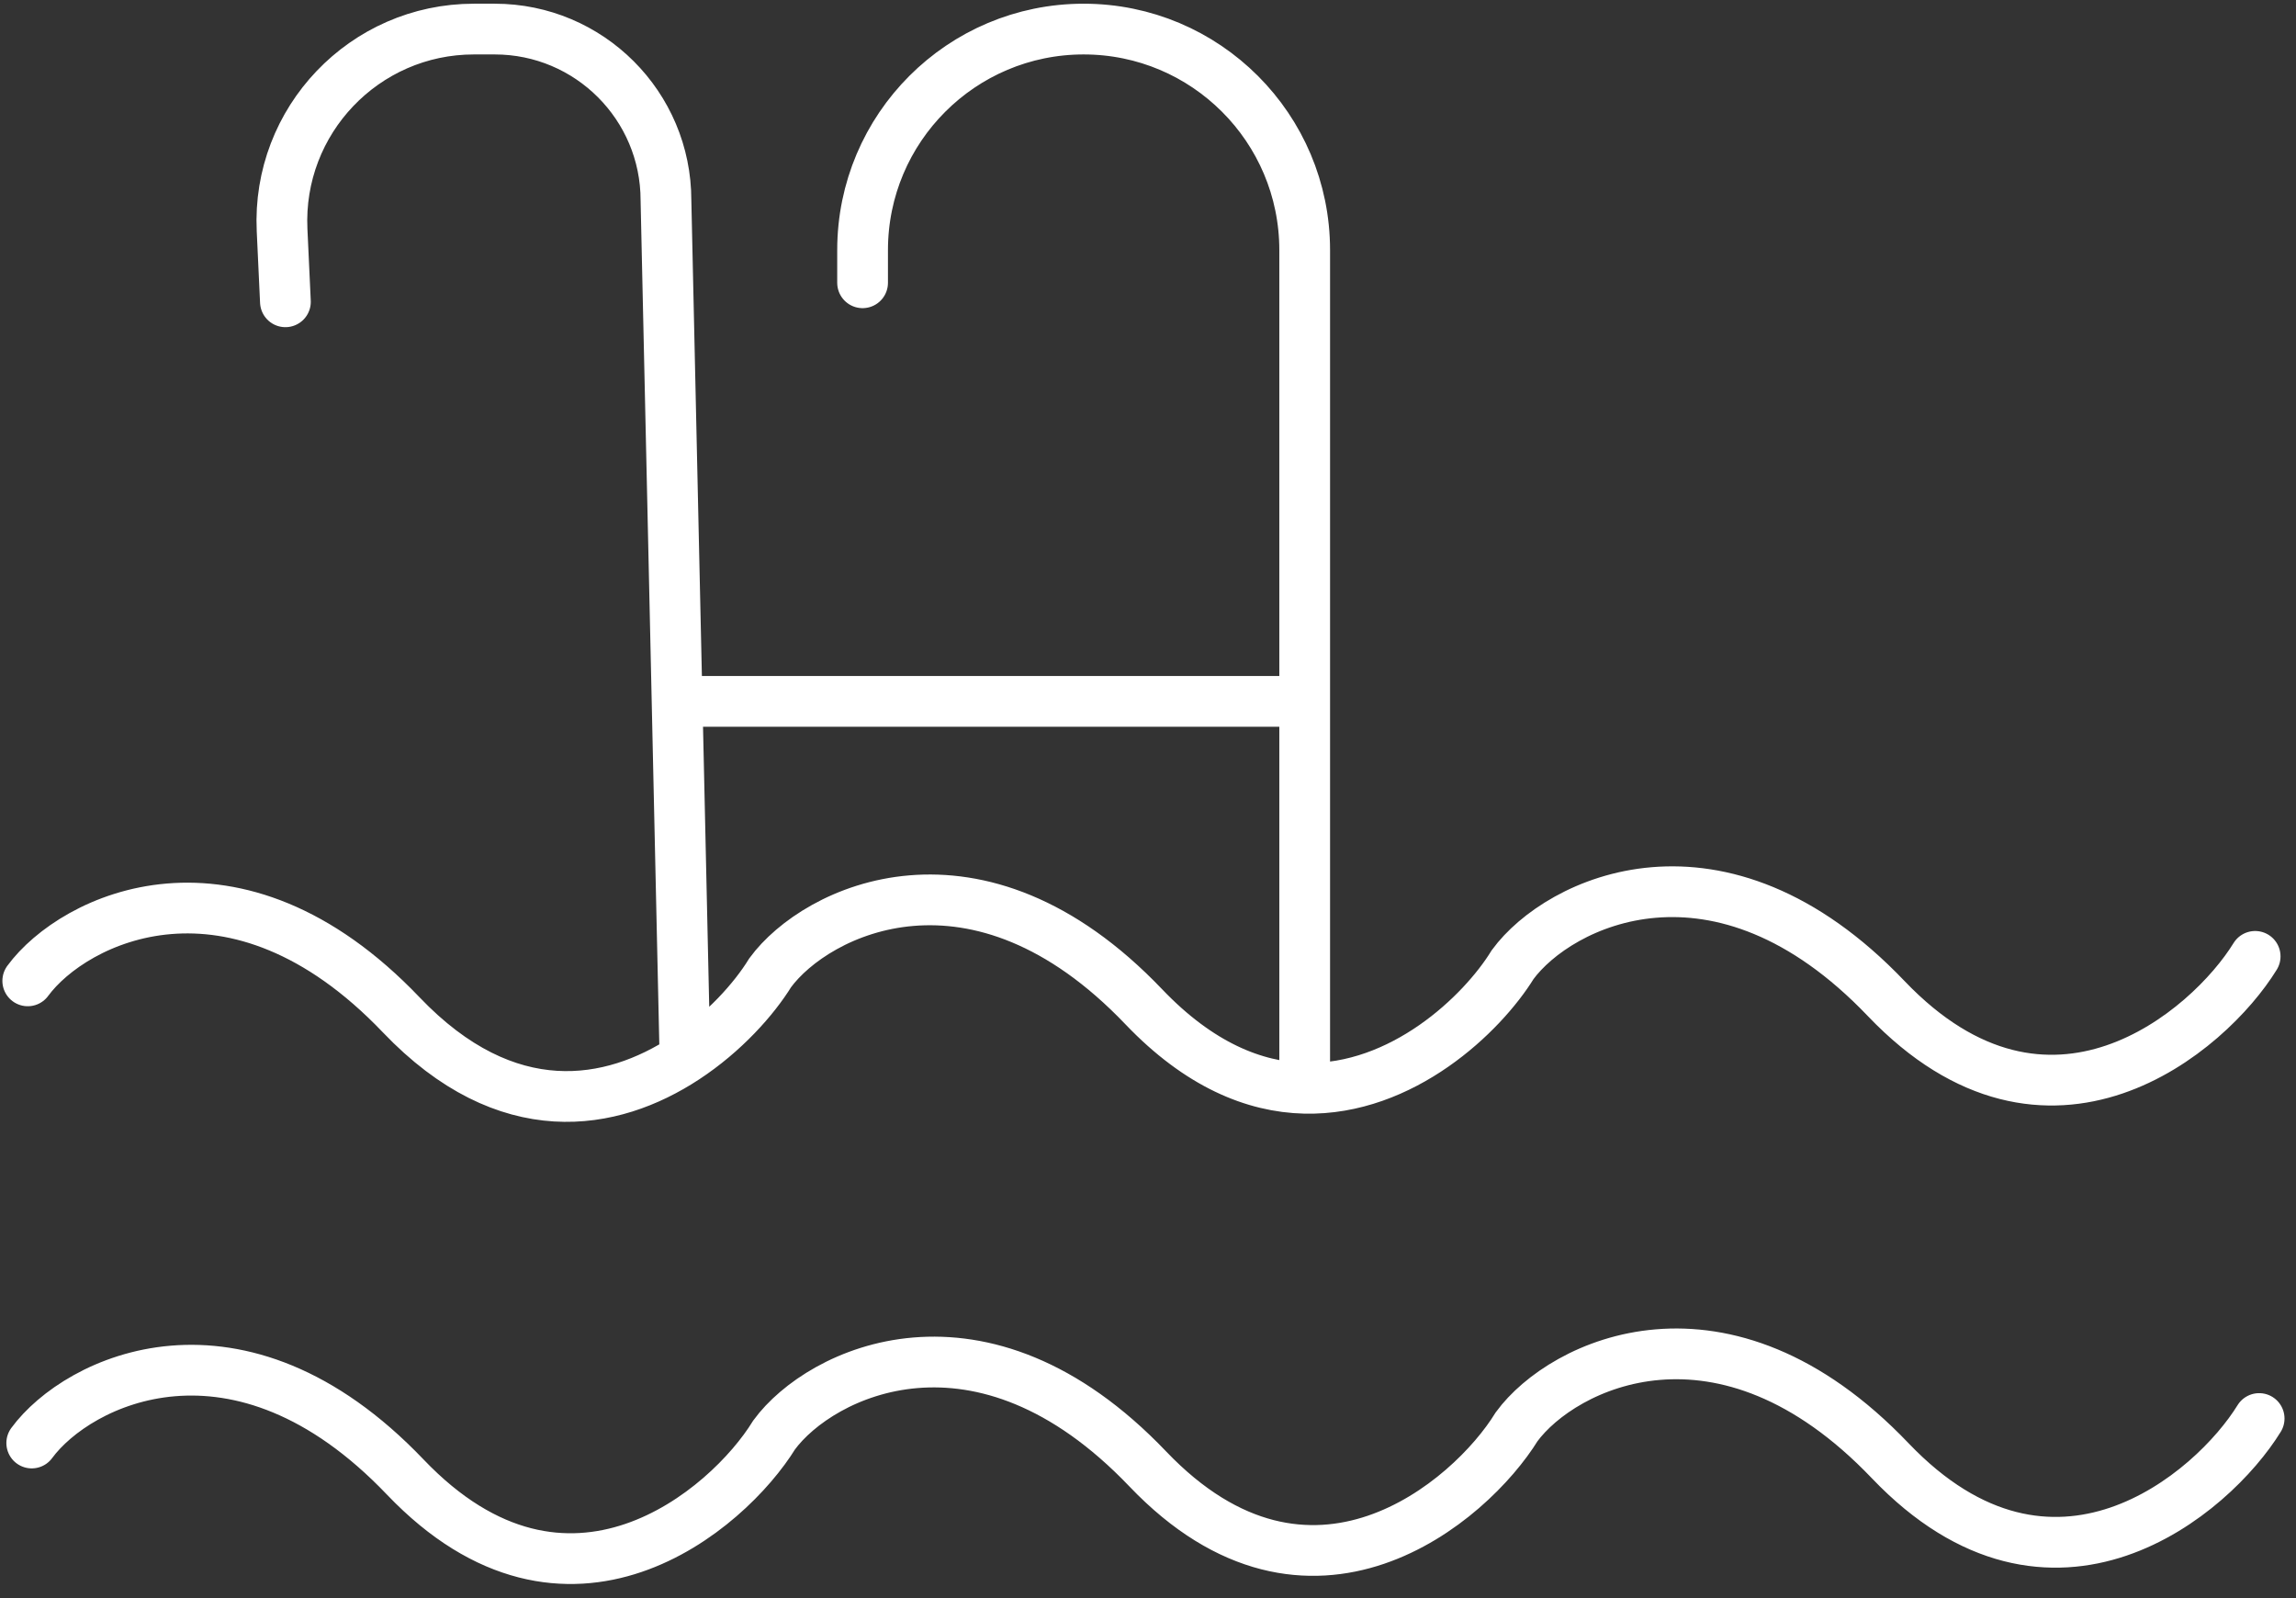
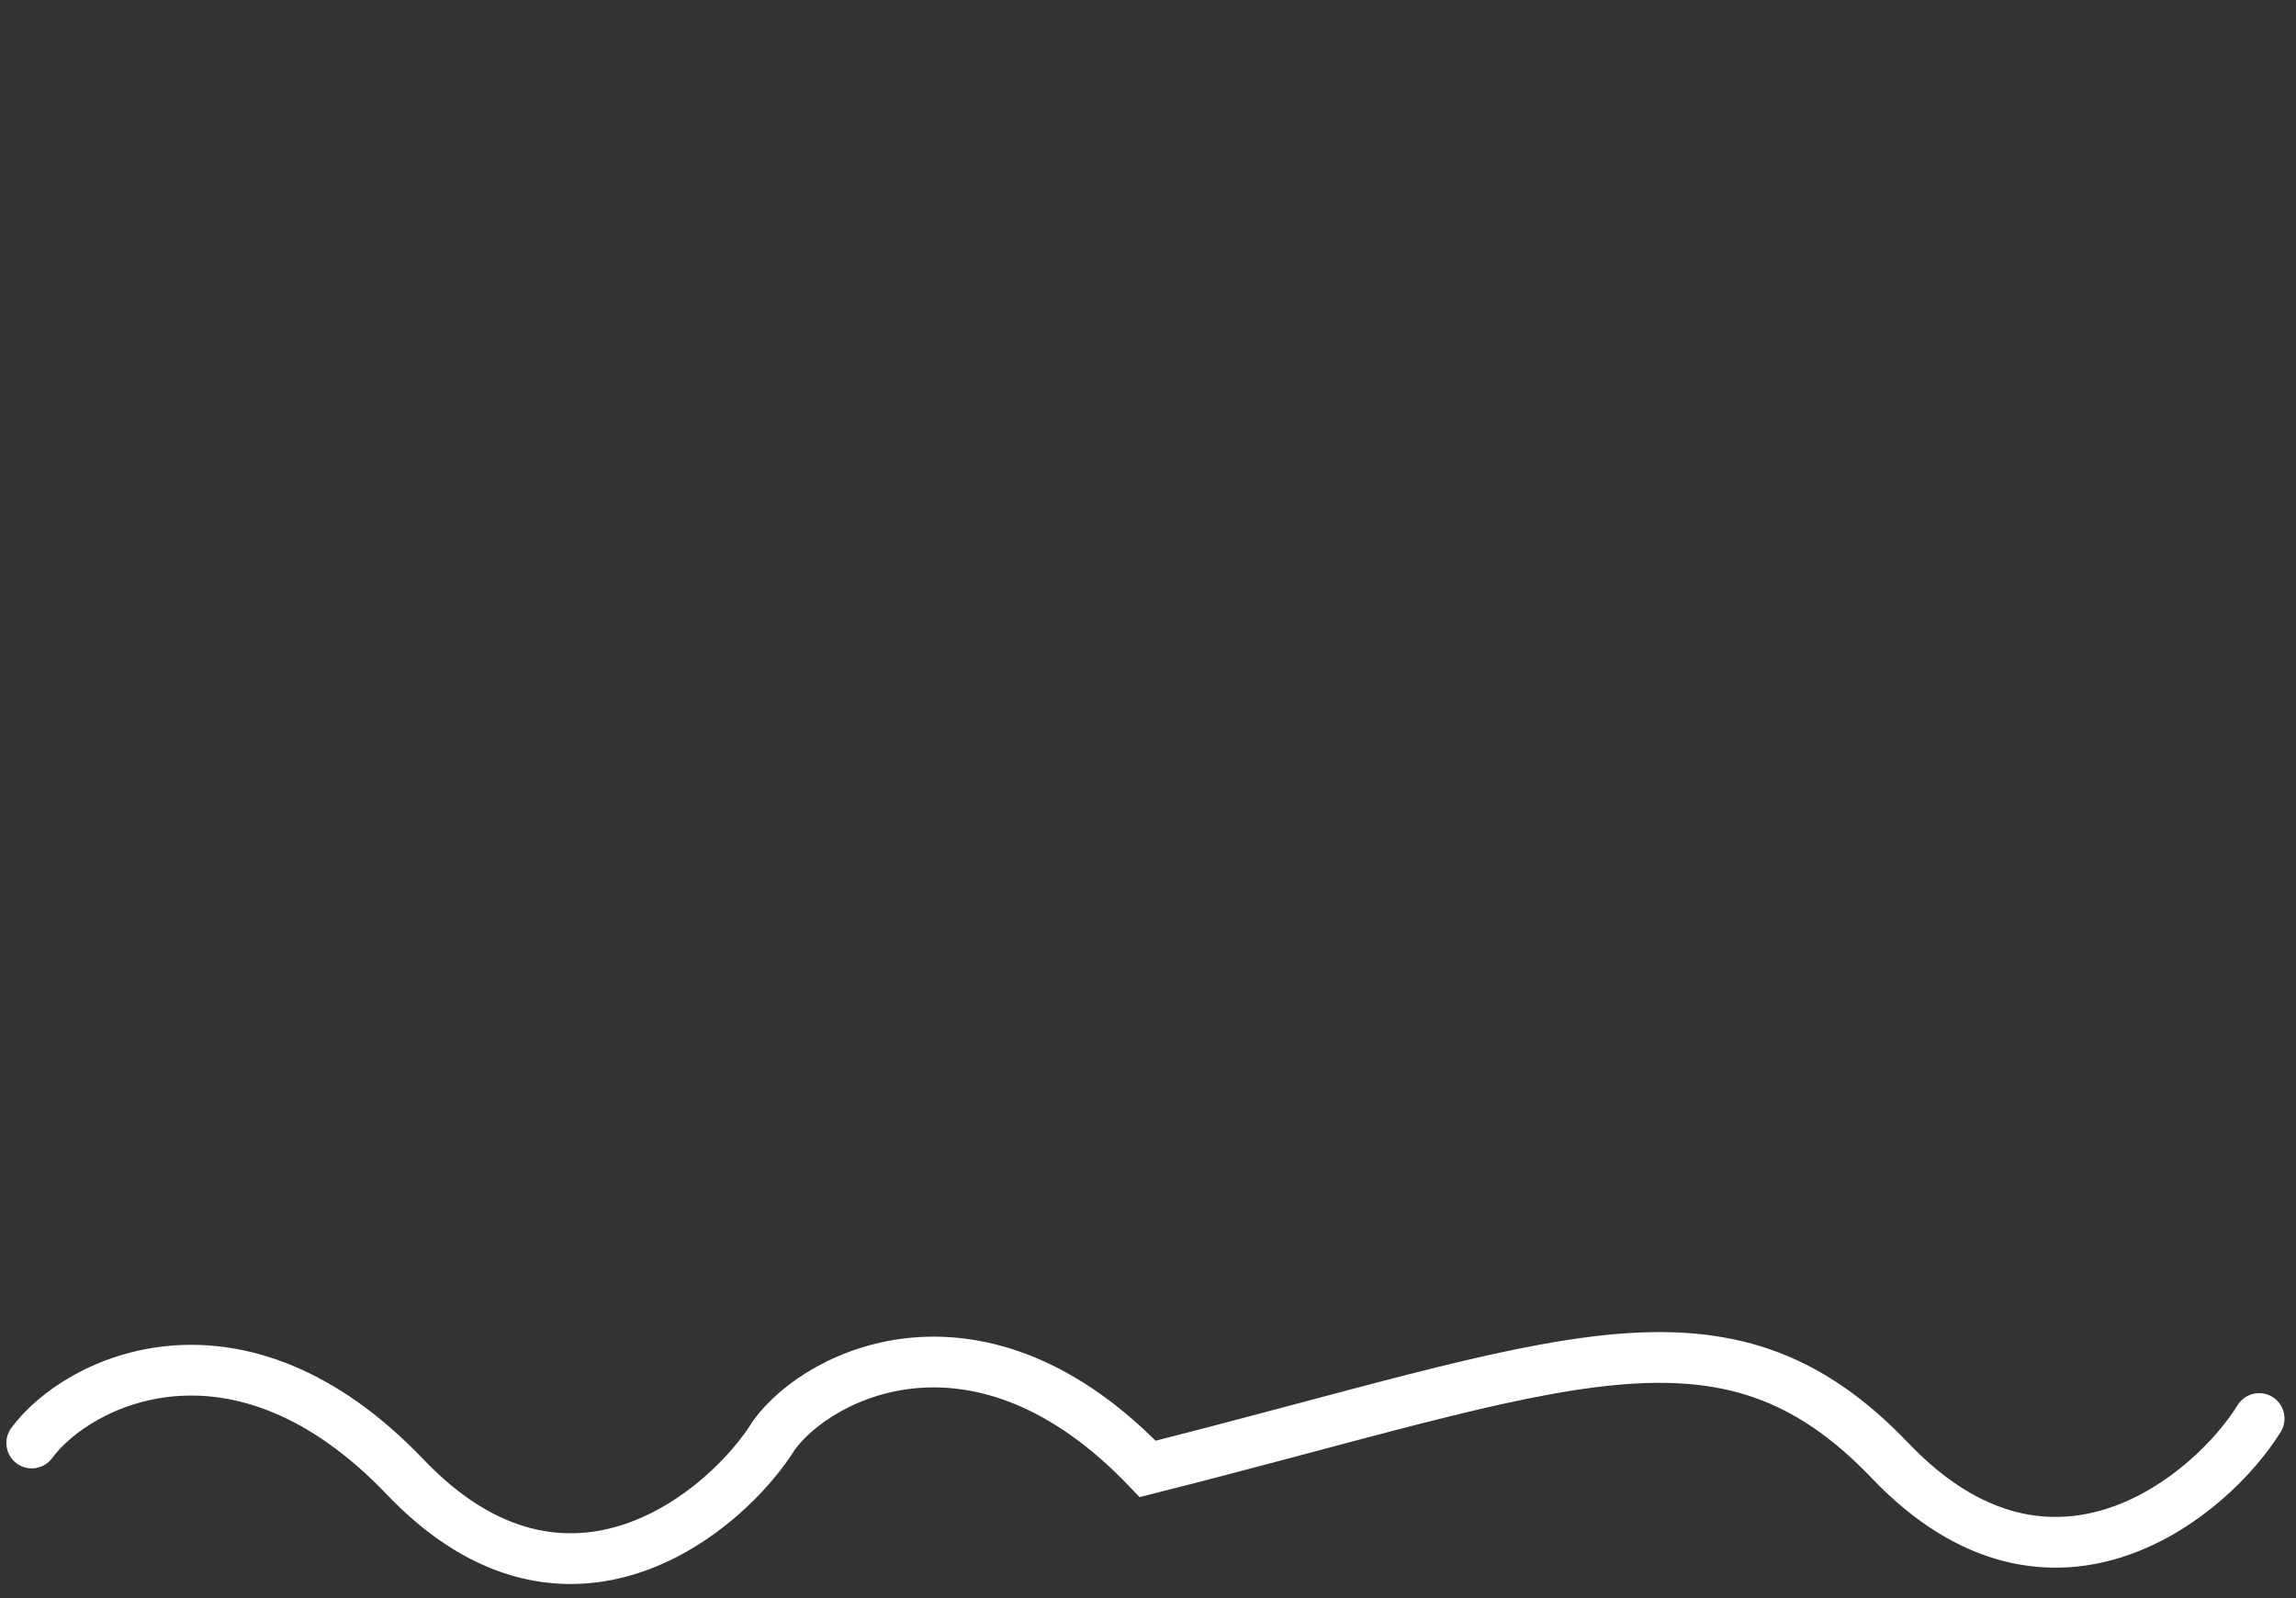
<svg xmlns="http://www.w3.org/2000/svg" width="181" height="126" viewBox="0 0 181 126" fill="none">
  <rect x="0" y="0" width="181" height="126" fill="#333333" stroke="none" />
-   <path d="M2.502 113.758C6.117 108.841 18.764 102.632 31.947 116.441C44.764 129.866 57.394 119.032 61.032 113.114C64.647 108.197 77.294 101.988 90.478 115.798C103.294 129.222 115.925 118.388 119.563 112.471C123.178 107.553 135.825 101.345 149.009 115.154C161.825 128.579 174.455 117.744 178.094 111.827" stroke="white" stroke-width="4" stroke-linecap="round" />
-   <path d="M2.188 77.325C5.803 72.408 18.451 66.199 31.634 80.008C39.978 88.748 48.244 87.206 54 83.432M177.78 75.394C174.142 81.311 161.512 92.146 148.695 78.721C135.512 64.912 122.865 71.12 119.25 76.038C116.851 79.939 110.544 85.977 102.852 85.792M54 83.432C57.085 81.41 59.45 78.746 60.719 76.681C64.334 71.764 76.981 65.555 90.165 79.365C94.532 83.939 98.877 85.697 102.852 85.792M54 83.432L53.376 55.292M22.5 23.792L22.237 18.135C21.836 9.507 28.723 2.292 37.36 2.292L39 2.292C46.456 2.292 52.5 8.336 52.5 15.792V15.792L53.376 55.292M102.852 85.792L102.852 55.292M68 22.292L68 19.718C68 10.094 75.802 2.292 85.426 2.292V2.292C95.05 2.292 102.852 10.094 102.852 19.718L102.852 55.292M102.852 55.292L53.376 55.292" stroke="white" stroke-width="4" stroke-linecap="round" />
+   <path d="M2.502 113.758C6.117 108.841 18.764 102.632 31.947 116.441C44.764 129.866 57.394 119.032 61.032 113.114C64.647 108.197 77.294 101.988 90.478 115.798C123.178 107.553 135.825 101.345 149.009 115.154C161.825 128.579 174.455 117.744 178.094 111.827" stroke="white" stroke-width="4" stroke-linecap="round" />
</svg>